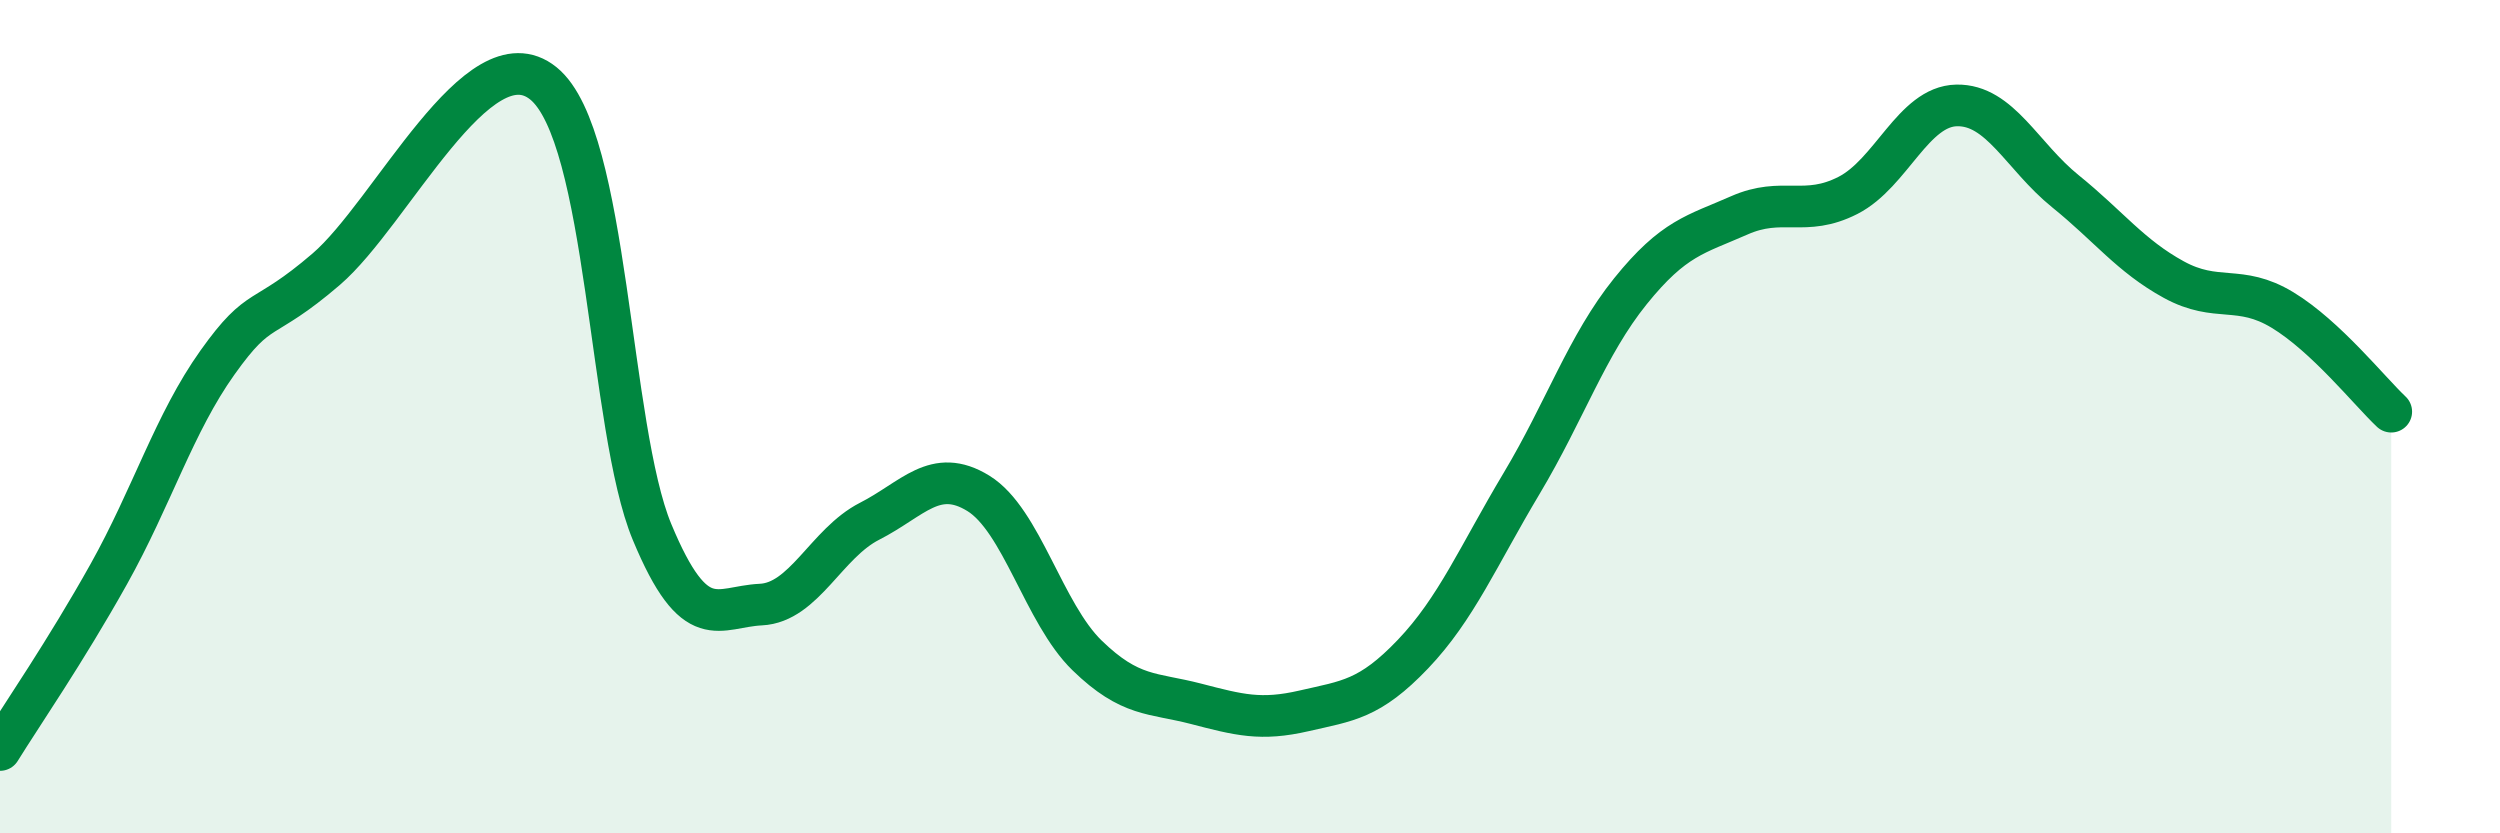
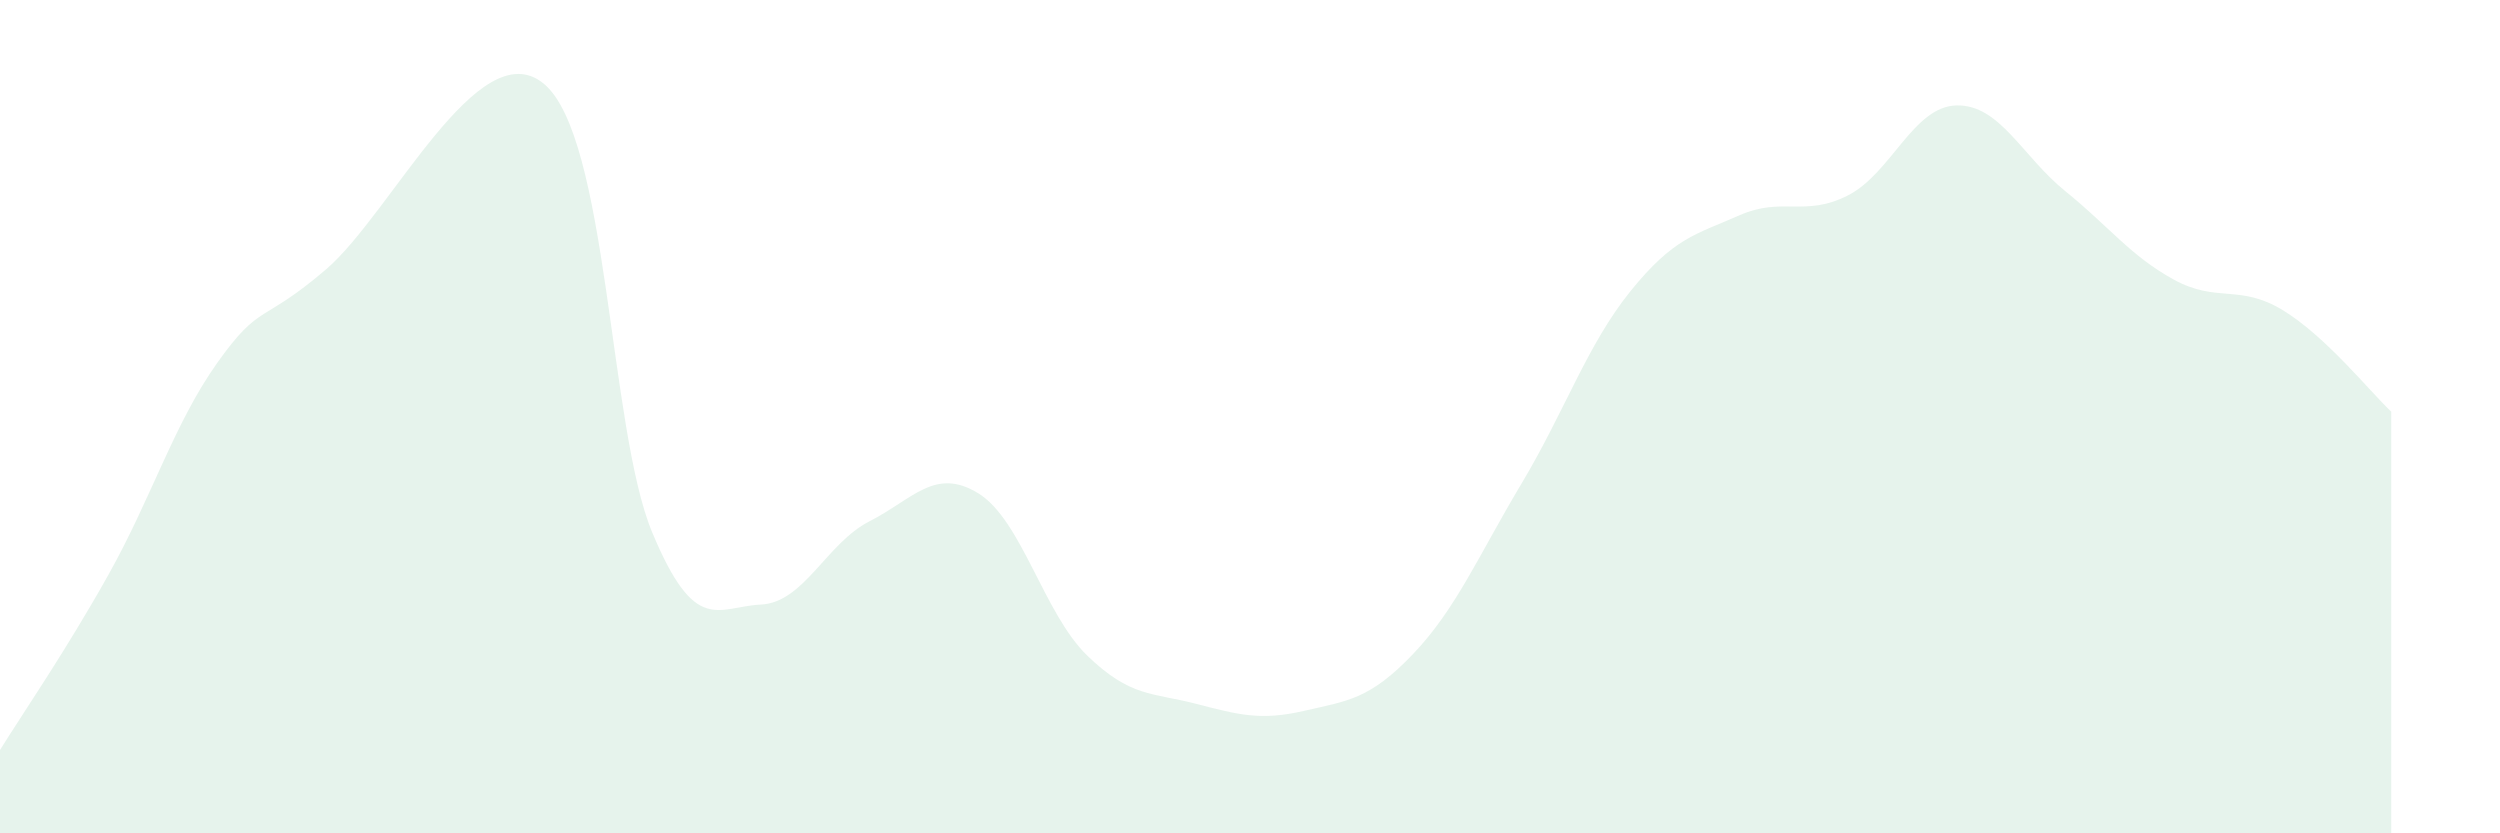
<svg xmlns="http://www.w3.org/2000/svg" width="60" height="20" viewBox="0 0 60 20">
  <path d="M 0,18 C 0.52,17.16 1.57,15.64 2.61,13.78 C 3.65,11.92 4.18,10.16 5.22,8.7 C 6.26,7.24 6.27,7.8 7.83,6.46 C 9.39,5.12 11.48,0.74 13.04,2 C 14.6,3.26 14.61,10.27 15.65,12.77 C 16.69,15.27 17.22,14.56 18.26,14.51 C 19.3,14.46 19.83,13.04 20.87,12.51 C 21.91,11.98 22.44,11.2 23.48,11.84 C 24.52,12.48 25.05,14.72 26.09,15.73 C 27.13,16.74 27.66,16.62 28.7,16.89 C 29.74,17.16 30.26,17.3 31.3,17.06 C 32.34,16.82 32.87,16.79 33.91,15.7 C 34.95,14.61 35.48,13.34 36.52,11.6 C 37.56,9.86 38.09,8.28 39.13,6.99 C 40.17,5.7 40.7,5.63 41.74,5.17 C 42.78,4.71 43.31,5.22 44.35,4.69 C 45.39,4.16 45.92,2.55 46.96,2.53 C 48,2.51 48.53,3.75 49.57,4.59 C 50.61,5.43 51.13,6.14 52.17,6.71 C 53.21,7.28 53.74,6.81 54.78,7.44 C 55.82,8.07 56.87,9.39 57.39,9.88L57.39 20L0 20Z" fill="#008740" opacity="0.1" stroke-linecap="round" stroke-linejoin="round" />
-   <path d="M 0,18 C 0.52,17.16 1.57,15.64 2.61,13.78 C 3.65,11.92 4.18,10.16 5.22,8.7 C 6.26,7.24 6.27,7.8 7.83,6.46 C 9.39,5.12 11.48,0.74 13.04,2 C 14.6,3.26 14.61,10.27 15.65,12.77 C 16.69,15.27 17.22,14.56 18.26,14.51 C 19.3,14.46 19.83,13.04 20.87,12.51 C 21.91,11.98 22.44,11.2 23.48,11.84 C 24.52,12.48 25.05,14.72 26.09,15.73 C 27.13,16.74 27.66,16.62 28.7,16.89 C 29.74,17.16 30.26,17.3 31.3,17.06 C 32.34,16.82 32.87,16.79 33.91,15.7 C 34.95,14.61 35.48,13.34 36.52,11.6 C 37.56,9.86 38.09,8.28 39.13,6.99 C 40.17,5.7 40.7,5.63 41.74,5.17 C 42.78,4.71 43.31,5.22 44.35,4.69 C 45.39,4.16 45.92,2.55 46.96,2.53 C 48,2.51 48.53,3.75 49.57,4.59 C 50.61,5.43 51.13,6.14 52.17,6.71 C 53.21,7.28 53.74,6.81 54.78,7.44 C 55.82,8.07 56.87,9.39 57.39,9.88" stroke="#008740" stroke-width="1" fill="none" stroke-linecap="round" stroke-linejoin="round" />
</svg>